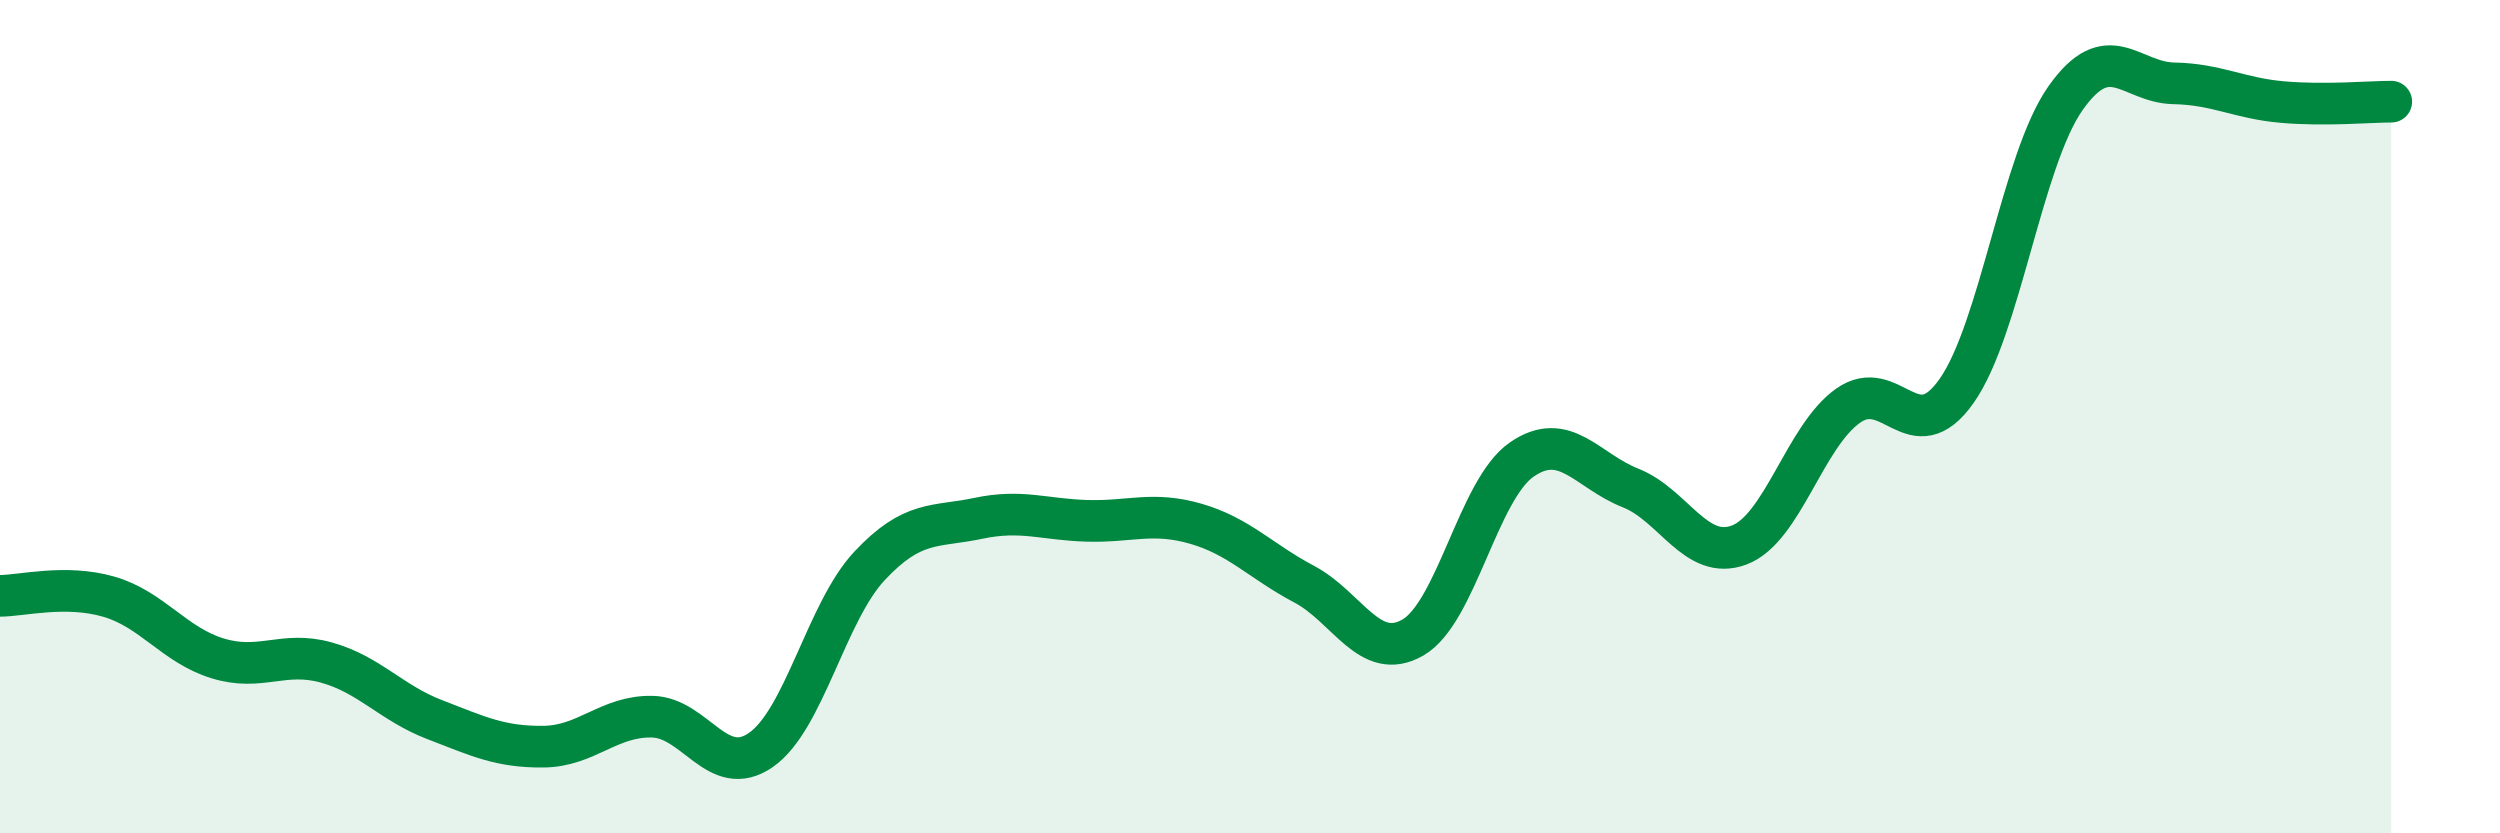
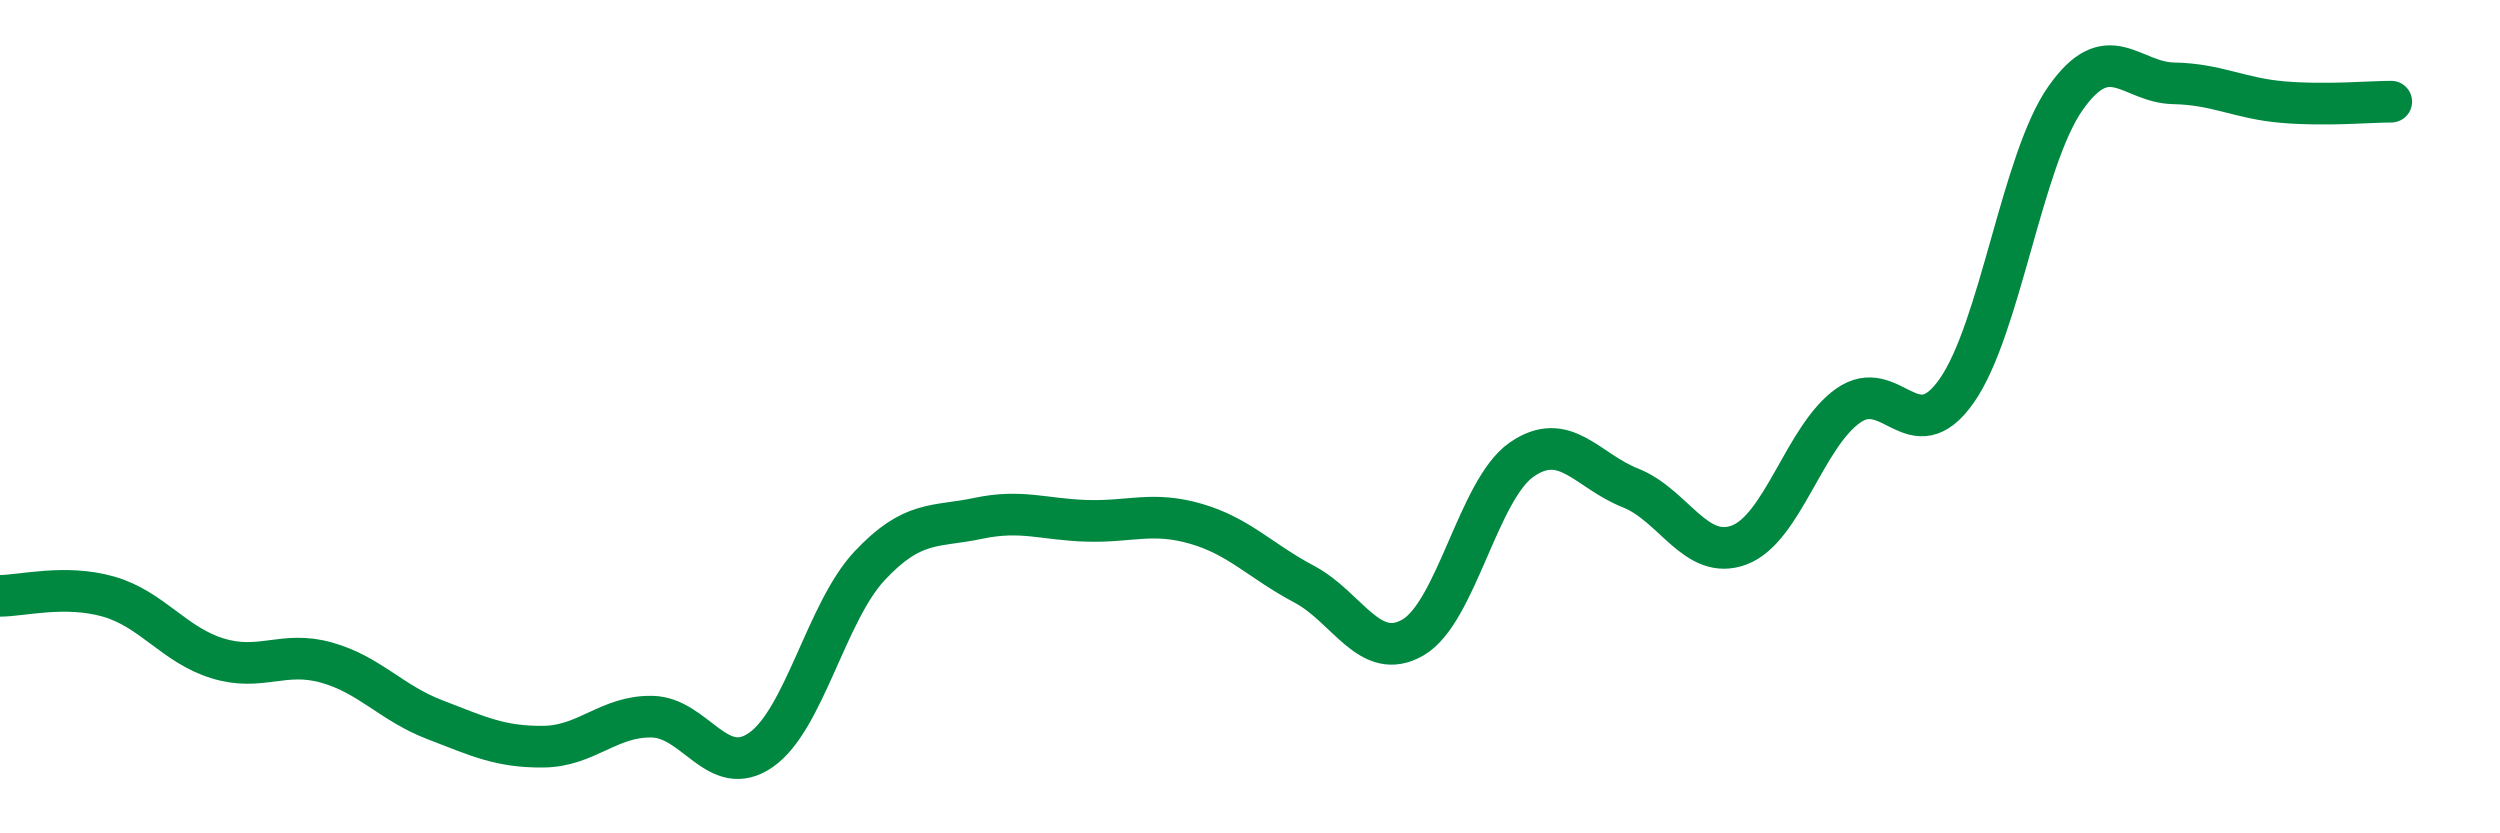
<svg xmlns="http://www.w3.org/2000/svg" width="60" height="20" viewBox="0 0 60 20">
-   <path d="M 0,14.3 C 0.52,14.3 1.57,14.02 2.61,14.32 C 3.65,14.62 4.18,15.48 5.22,15.8 C 6.26,16.12 6.79,15.61 7.83,15.9 C 8.87,16.19 9.39,16.87 10.43,17.27 C 11.47,17.67 12,17.93 13.04,17.92 C 14.08,17.91 14.61,17.18 15.65,17.2 C 16.69,17.22 17.22,18.72 18.26,18 C 19.3,17.28 19.83,14.69 20.87,13.58 C 21.91,12.47 22.44,12.66 23.48,12.44 C 24.52,12.22 25.05,12.47 26.09,12.5 C 27.13,12.53 27.66,12.27 28.7,12.57 C 29.74,12.87 30.26,13.47 31.3,14.02 C 32.34,14.57 32.87,15.9 33.91,15.3 C 34.95,14.7 35.48,11.75 36.52,11.03 C 37.56,10.31 38.09,11.3 39.13,11.71 C 40.17,12.12 40.7,13.47 41.74,13.08 C 42.78,12.69 43.31,10.48 44.35,9.74 C 45.39,9 45.92,10.86 46.96,9.38 C 48,7.9 48.53,3.84 49.57,2.36 C 50.61,0.88 51.13,1.98 52.17,2 C 53.21,2.02 53.74,2.36 54.78,2.45 C 55.82,2.54 56.87,2.44 57.39,2.44L57.39 20L0 20Z" fill="#008740" opacity="0.1" stroke-linecap="round" stroke-linejoin="round" />
  <path d="M 0,14.3 C 0.52,14.3 1.57,14.02 2.61,14.32 C 3.65,14.62 4.18,15.48 5.22,15.8 C 6.26,16.12 6.79,15.61 7.83,15.9 C 8.87,16.19 9.39,16.87 10.43,17.27 C 11.47,17.67 12,17.93 13.04,17.92 C 14.08,17.91 14.61,17.18 15.65,17.2 C 16.69,17.22 17.22,18.72 18.26,18 C 19.3,17.28 19.83,14.69 20.87,13.58 C 21.91,12.47 22.44,12.66 23.48,12.44 C 24.52,12.22 25.05,12.47 26.09,12.5 C 27.13,12.53 27.66,12.27 28.7,12.57 C 29.74,12.87 30.26,13.47 31.3,14.02 C 32.34,14.57 32.87,15.9 33.91,15.3 C 34.95,14.7 35.48,11.75 36.52,11.03 C 37.56,10.31 38.09,11.3 39.13,11.71 C 40.17,12.12 40.7,13.47 41.74,13.08 C 42.78,12.69 43.31,10.48 44.35,9.74 C 45.39,9 45.92,10.86 46.96,9.38 C 48,7.9 48.53,3.84 49.57,2.36 C 50.61,0.88 51.13,1.98 52.17,2 C 53.21,2.02 53.74,2.36 54.78,2.45 C 55.82,2.54 56.87,2.44 57.39,2.44" stroke="#008740" stroke-width="1" fill="none" stroke-linecap="round" stroke-linejoin="round" />
</svg>